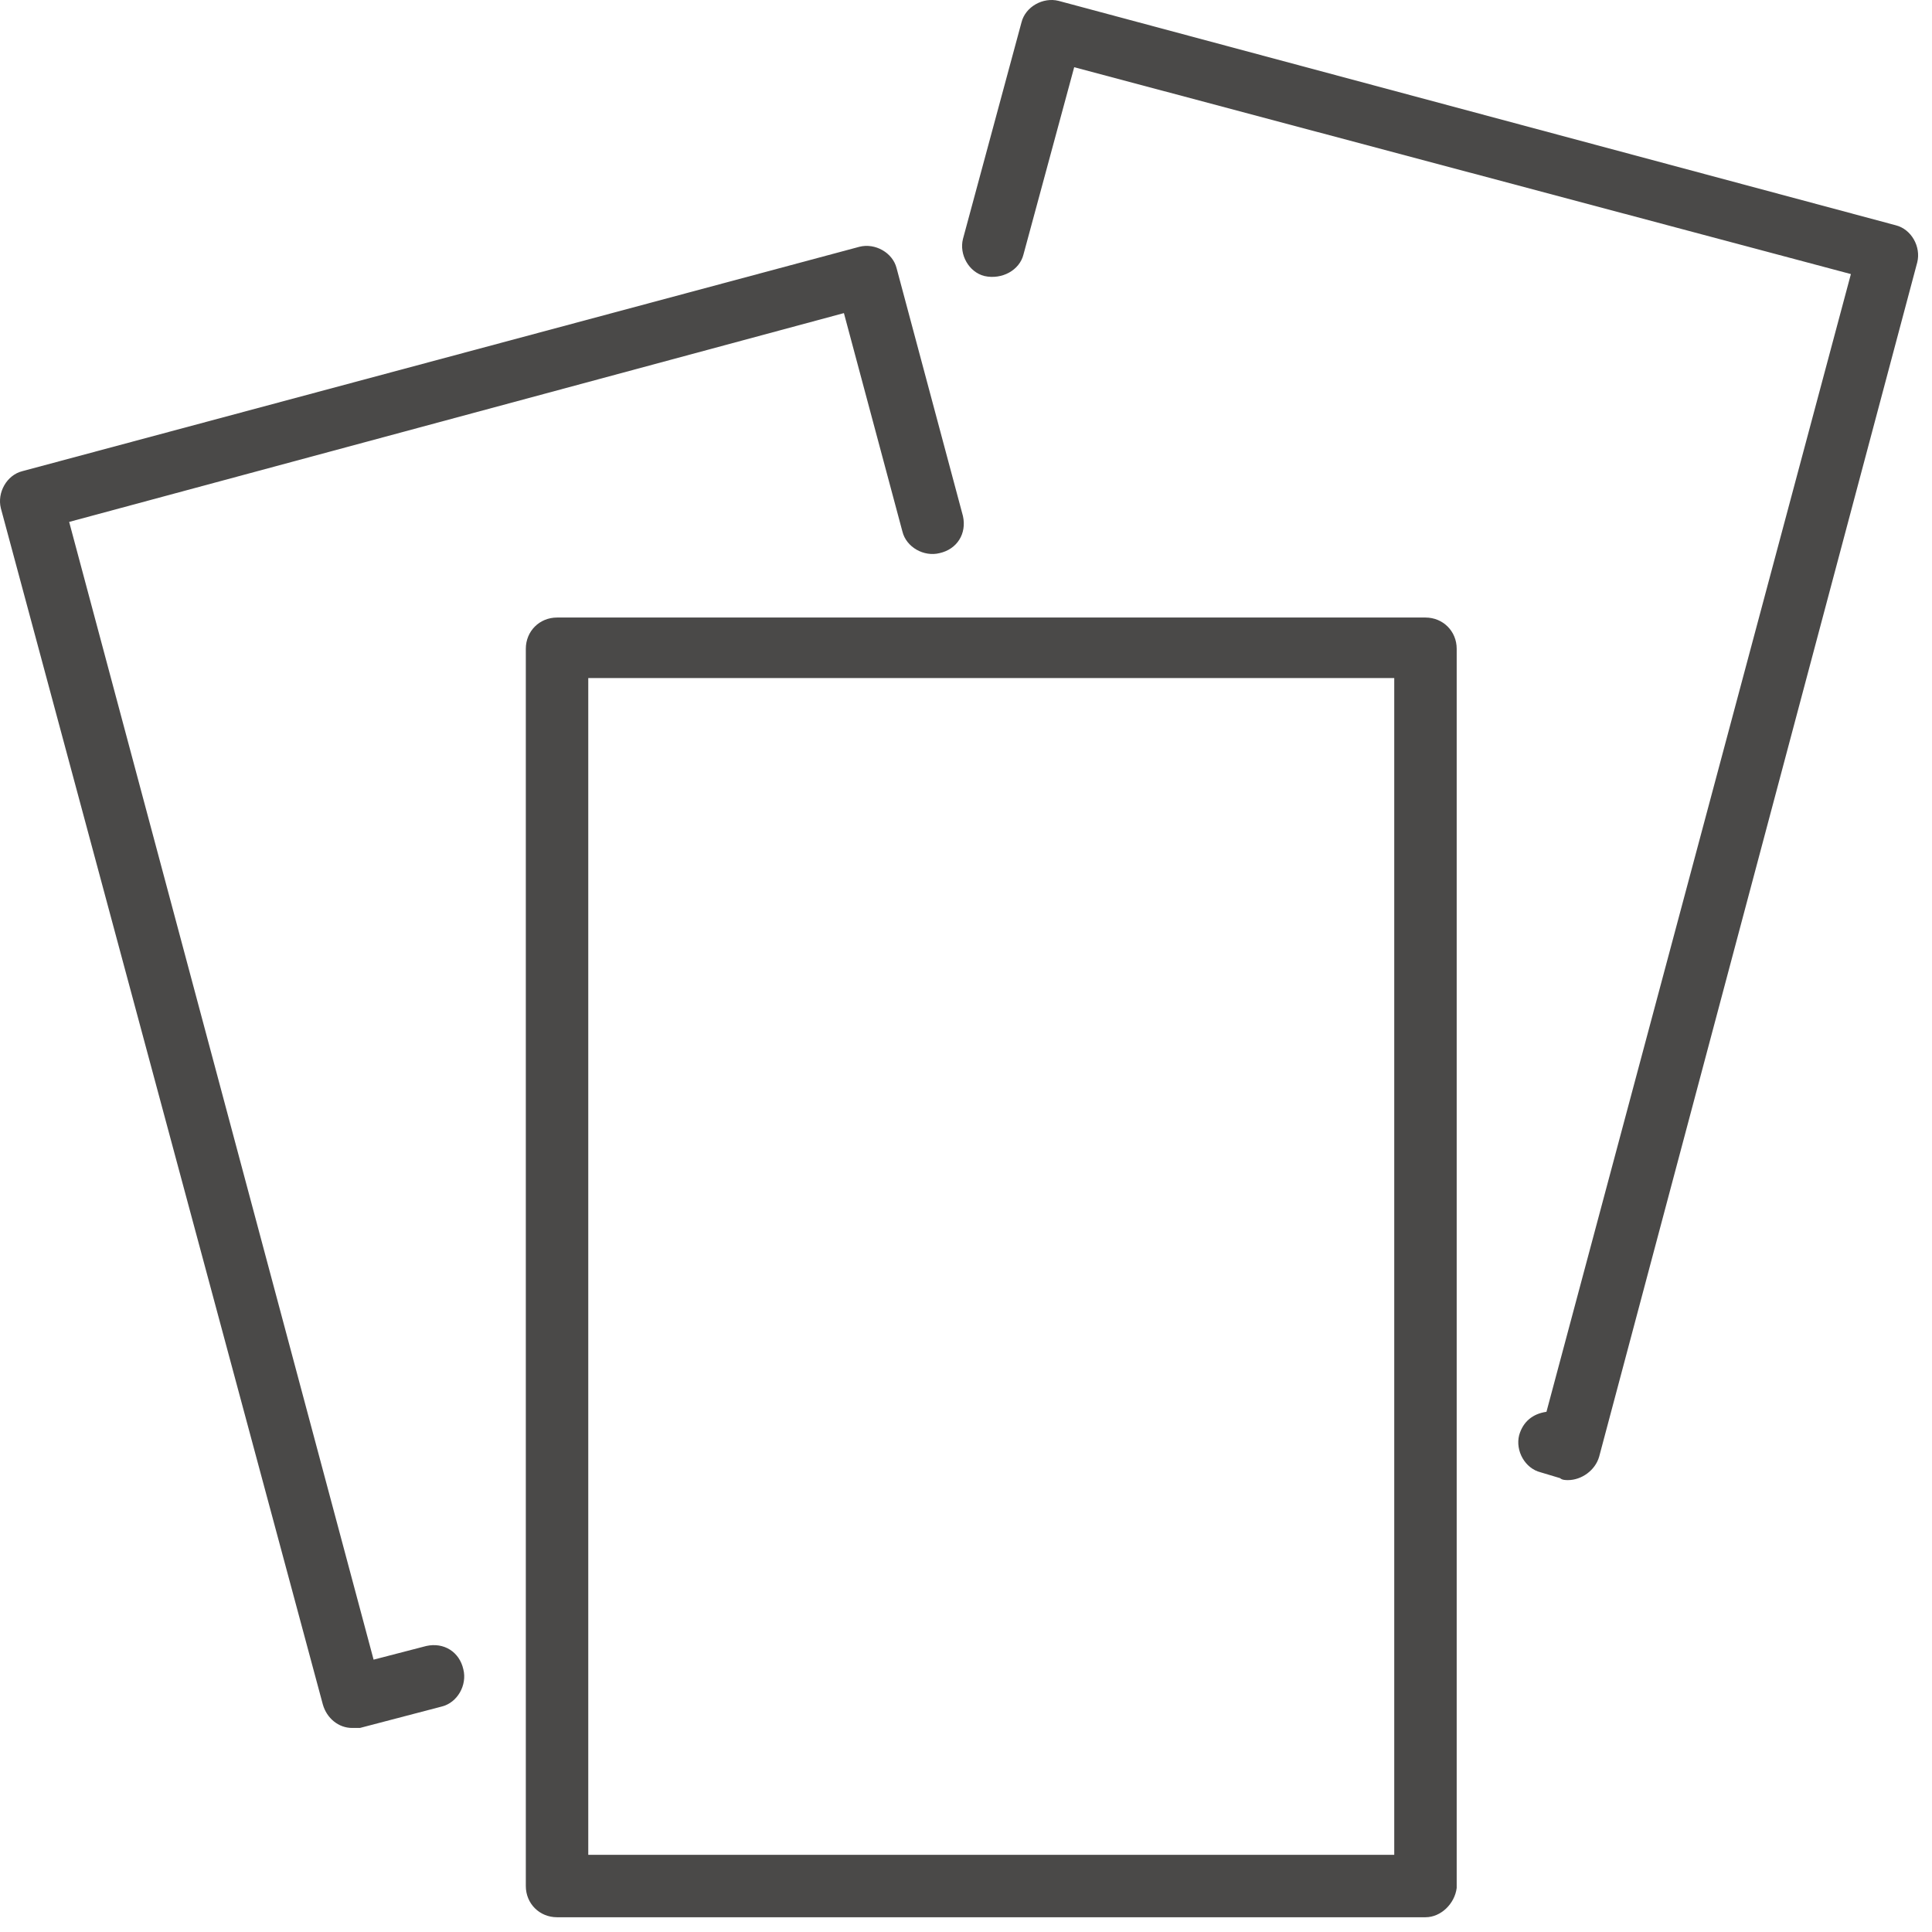
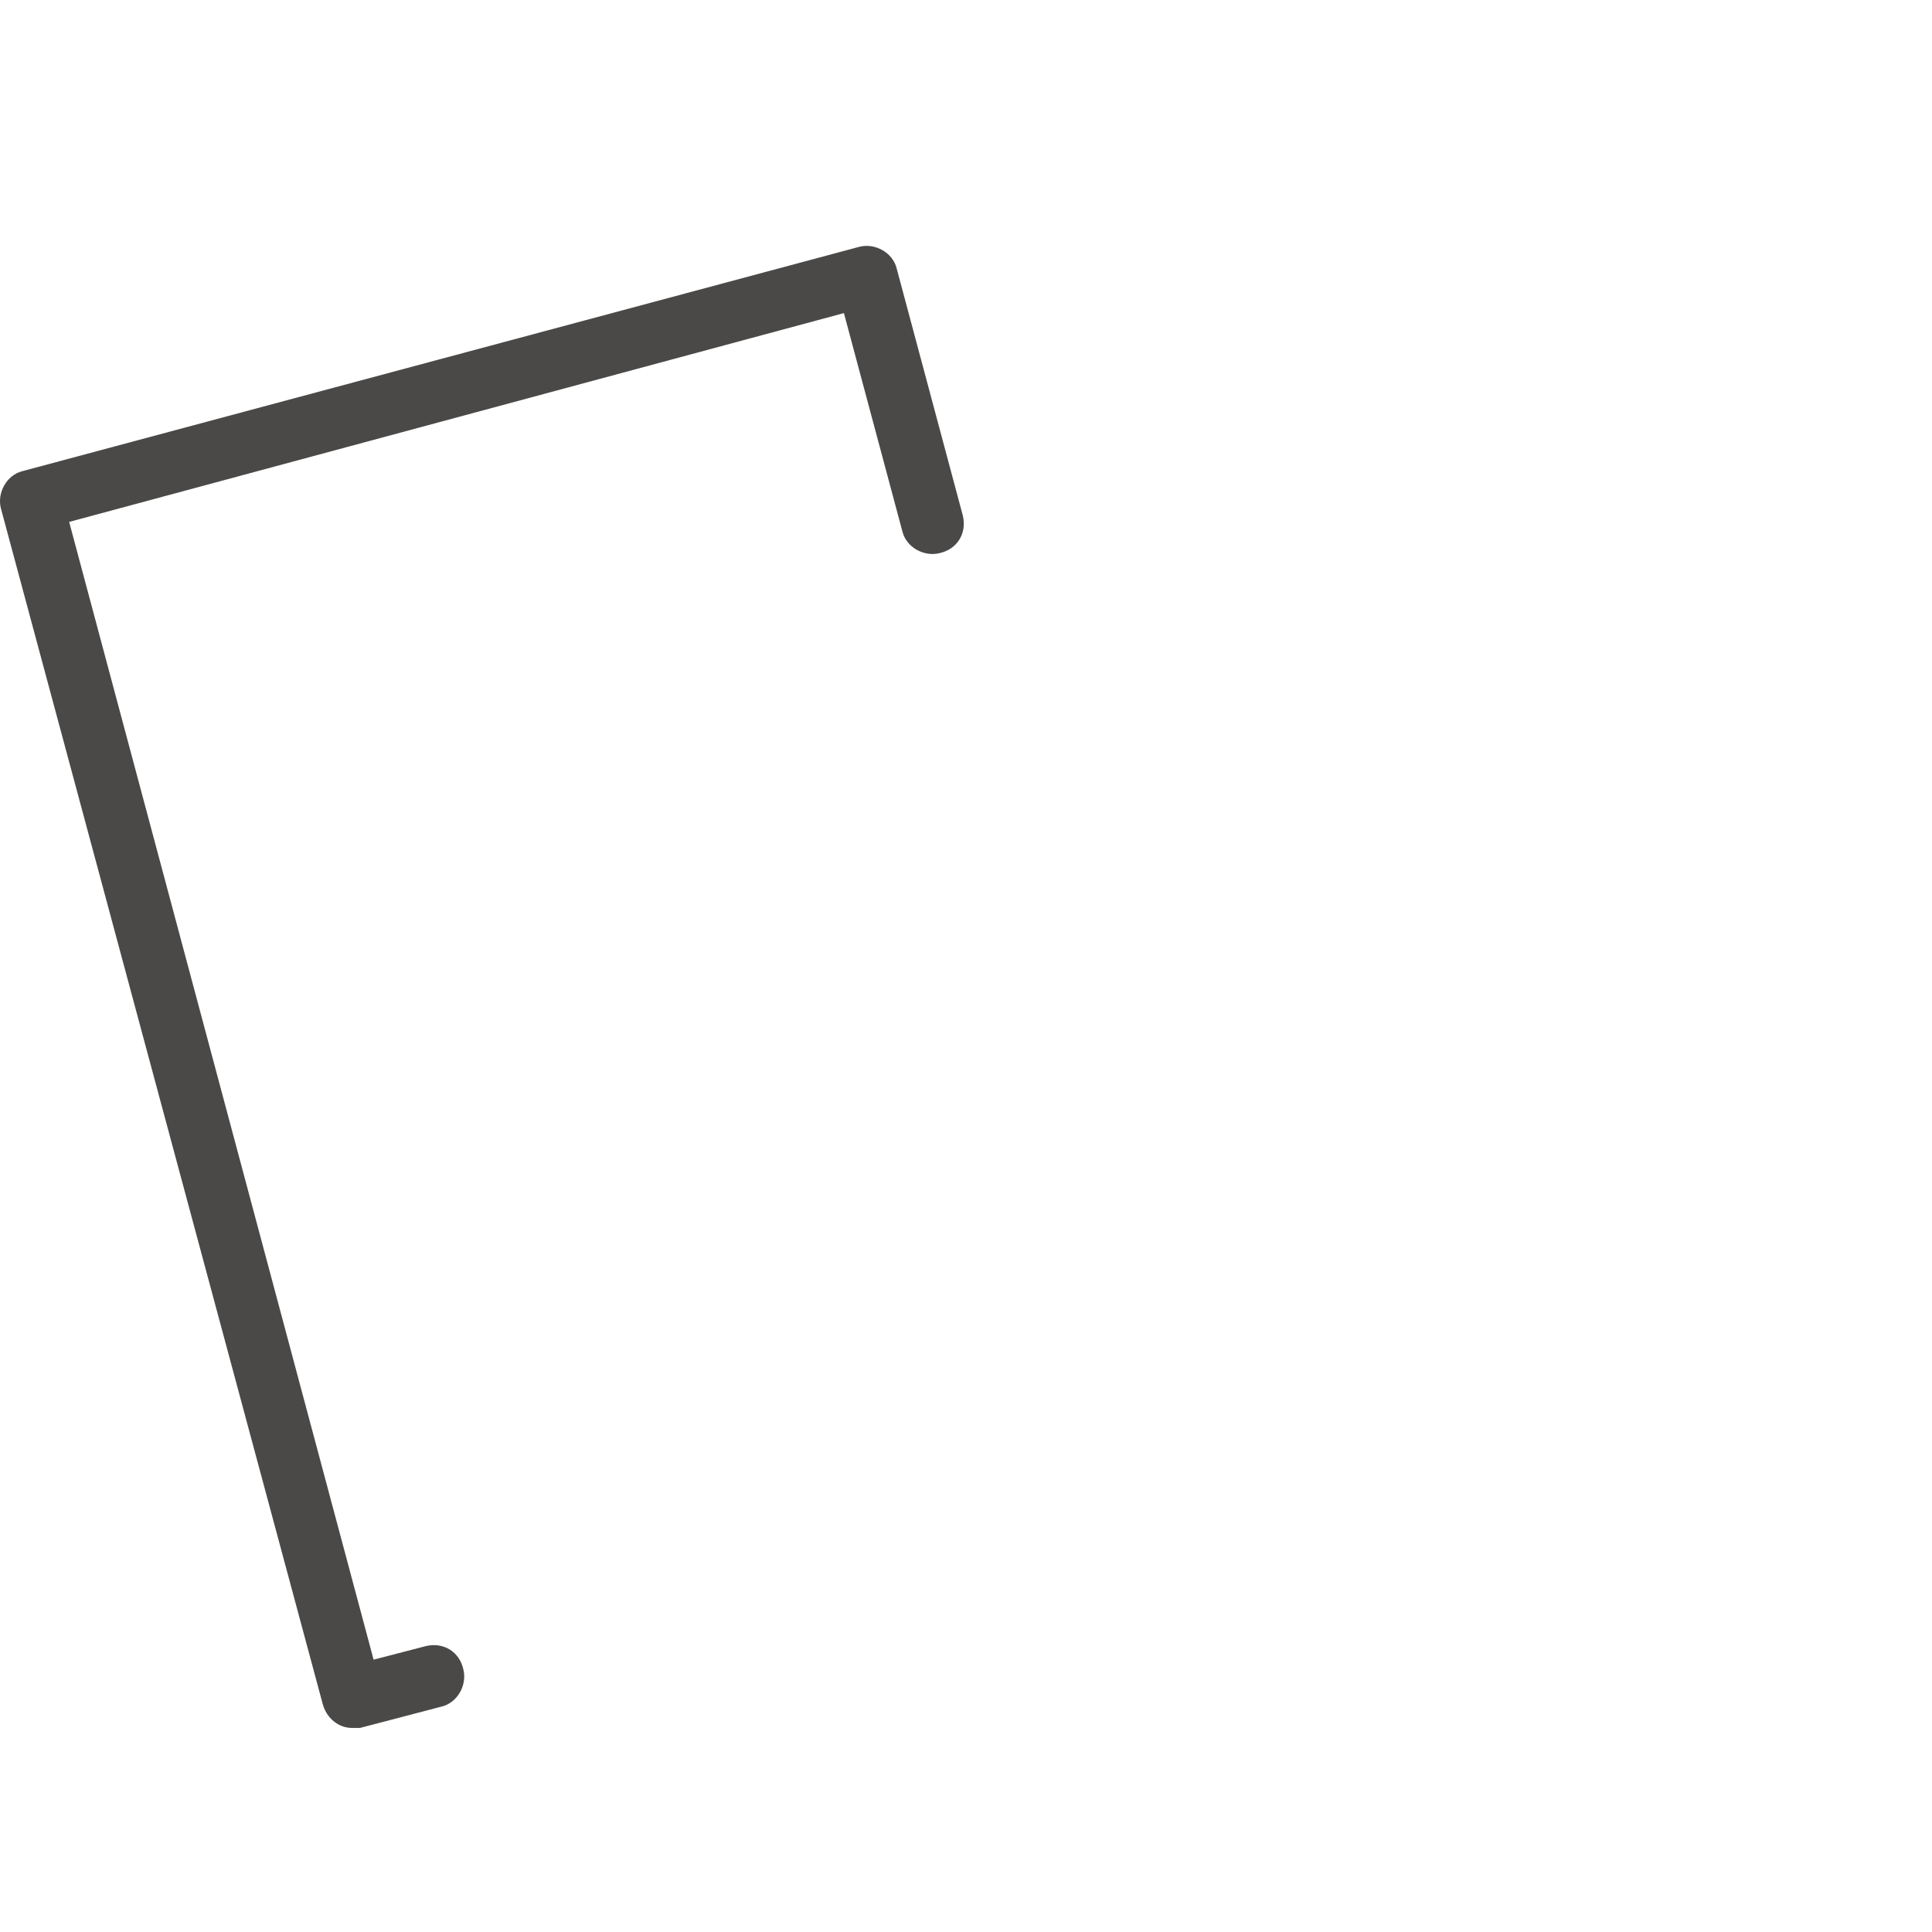
<svg xmlns="http://www.w3.org/2000/svg" width="100%" height="100%" viewBox="0 0 99 99" version="1.1" xml:space="preserve" style="fill-rule:evenodd;clip-rule:evenodd;stroke-linejoin:round;stroke-miterlimit:2;">
  <g id="Groupe_59">
    <g>
      <g id="Groupe_58">
-         <path id="Tracé_139" d="M73.044,98.244l-44.5,0c-0.9,0 -1.6,-0.7 -1.6,-1.6l0,-63.4c0,-0.9 0.7,-1.6 1.6,-1.6l44.5,0c0.9,0 1.6,0.7 1.6,1.6l0,63.5c-0.1,0.8 -0.8,1.5 -1.6,1.5m-42.9,-3.2l41.3,0l0,-60.3l-41.3,0l0,60.3Z" style="fill:#4a4948;fill-rule:nonzero;" />
        <path id="Tracé_140" d="M18.044,88.544c-0.7,0 -1.3,-0.5 -1.5,-1.2l-16.5,-61.3c-0.2,-0.8 0.3,-1.7 1.1,-1.9l42.9,-11.5c0.8,-0.2 1.7,0.3 1.9,1.1l3.4,12.7c0.2,0.9 -0.3,1.7 -1.2,1.9c-0.8,0.2 -1.7,-0.3 -1.9,-1.1l-3,-11.2l-39.7,10.7l15.6,58.3l2.7,-0.7c0.9,-0.2 1.7,0.3 1.9,1.2c0.2,0.8 -0.3,1.7 -1.1,1.9l-4.2,1.1l-0.4,0" style="fill:#4a4948;fill-rule:nonzero;" />
-         <path id="Tracé_141" d="M80.344,75.844c-0.1,0 -0.3,0 -0.4,-0.1l-1,-0.3c-0.8,-0.2 -1.3,-1.1 -1.1,-1.9c0.2,-0.7 0.7,-1.1 1.4,-1.2l15.6,-58.3l-39.8,-10.6l-2.6,9.6c-0.2,0.8 -1.1,1.3 -2,1.1c-0.8,-0.2 -1.3,-1.1 -1.1,-1.9l3,-11.1c0.2,-0.8 1.1,-1.3 1.9,-1.1l42.9,11.5c0.8,0.2 1.3,1.1 1.1,1.9l-16.3,61.2c-0.2,0.7 -0.9,1.2 -1.6,1.2" style="fill:#4a4948;fill-rule:nonzero;" />
      </g>
    </g>
  </g>
</svg>